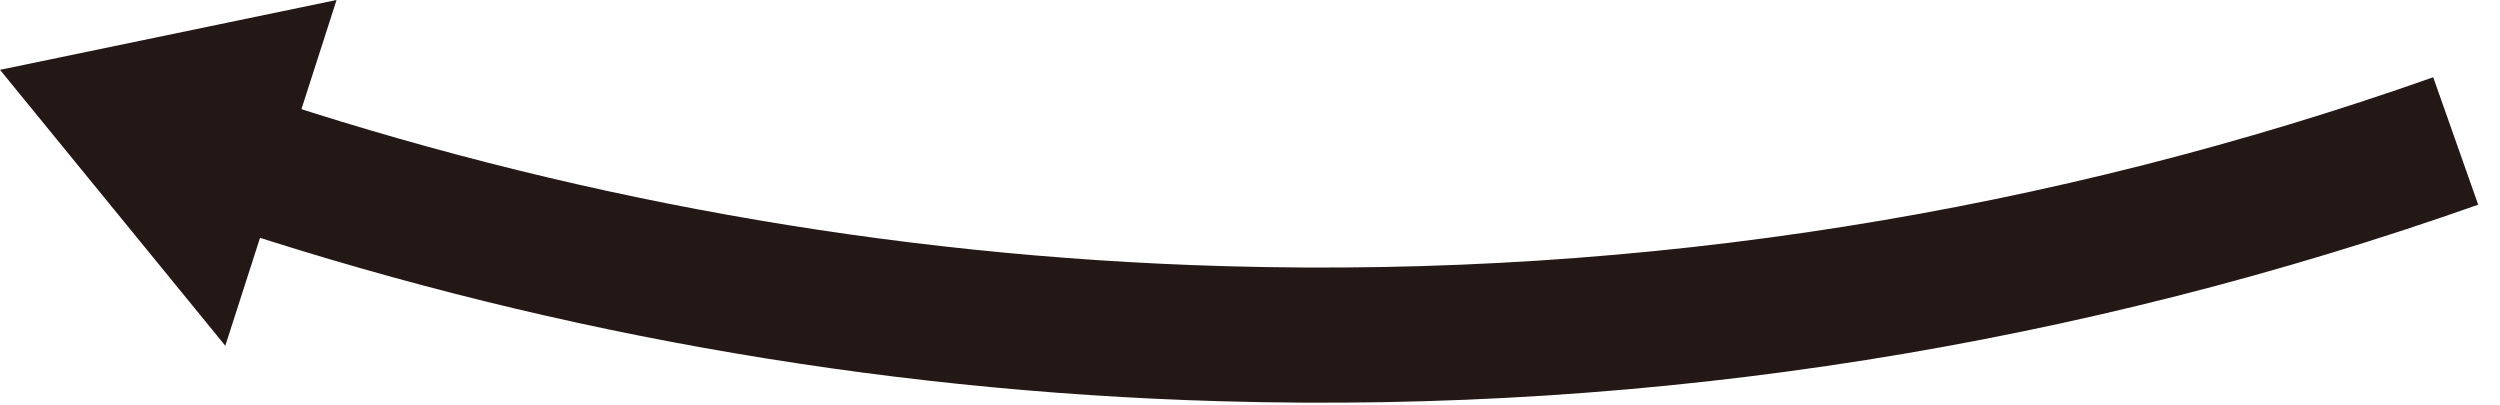
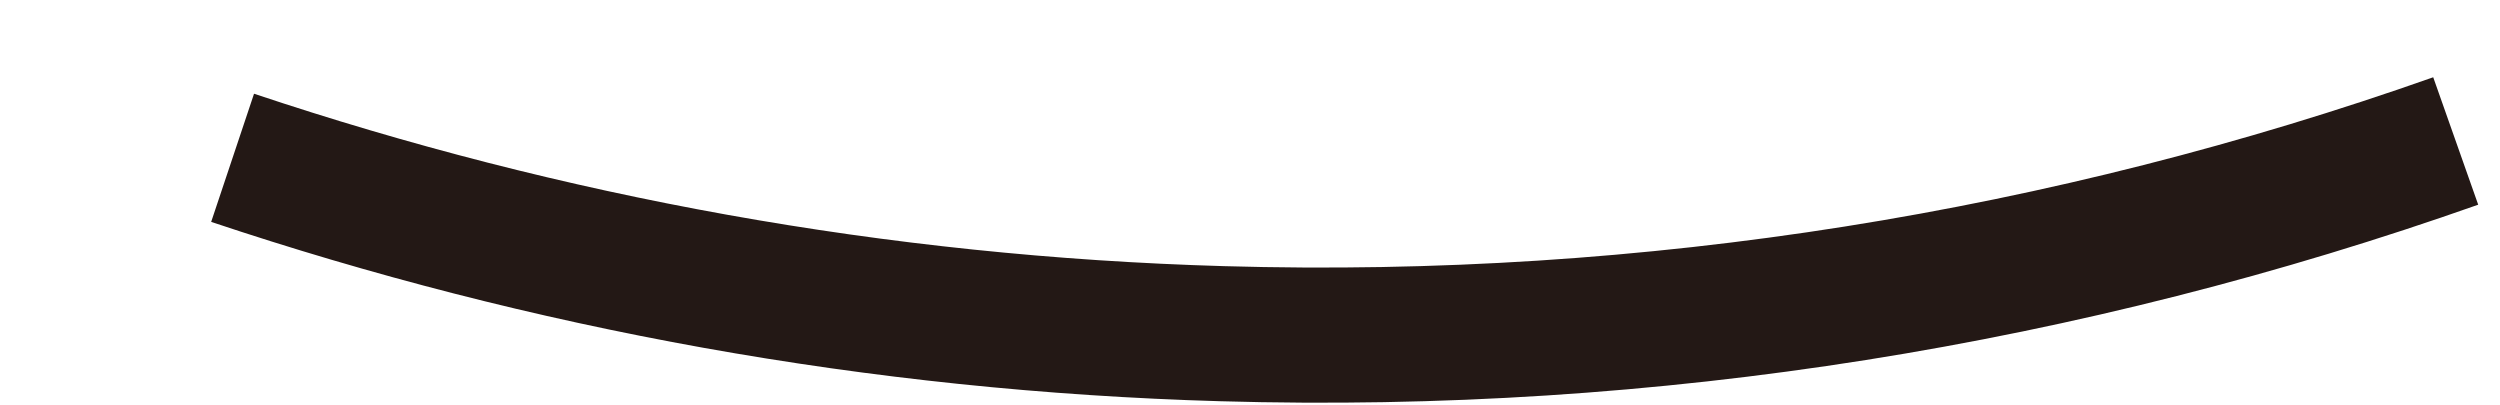
<svg xmlns="http://www.w3.org/2000/svg" preserveAspectRatio="none" width="100%" height="100%" overflow="visible" style="display: block;" viewBox="0 0 74 12" fill="none">
  <g id="_ã¬ã¤ã¤ã¼_1-2">
    <path id="Vector" d="M72.689 4.173C61.23 8.218 48.934 10.247 36.171 9.877C25.97 9.584 16.152 7.771 6.885 4.671" stroke="#231815" stroke-width="4" stroke-miterlimit="10" />
-     <path id="Vector_2" d="M9.962 0L0 2.067L6.669 10.234L9.962 0Z" fill="#231815" />
  </g>
</svg>